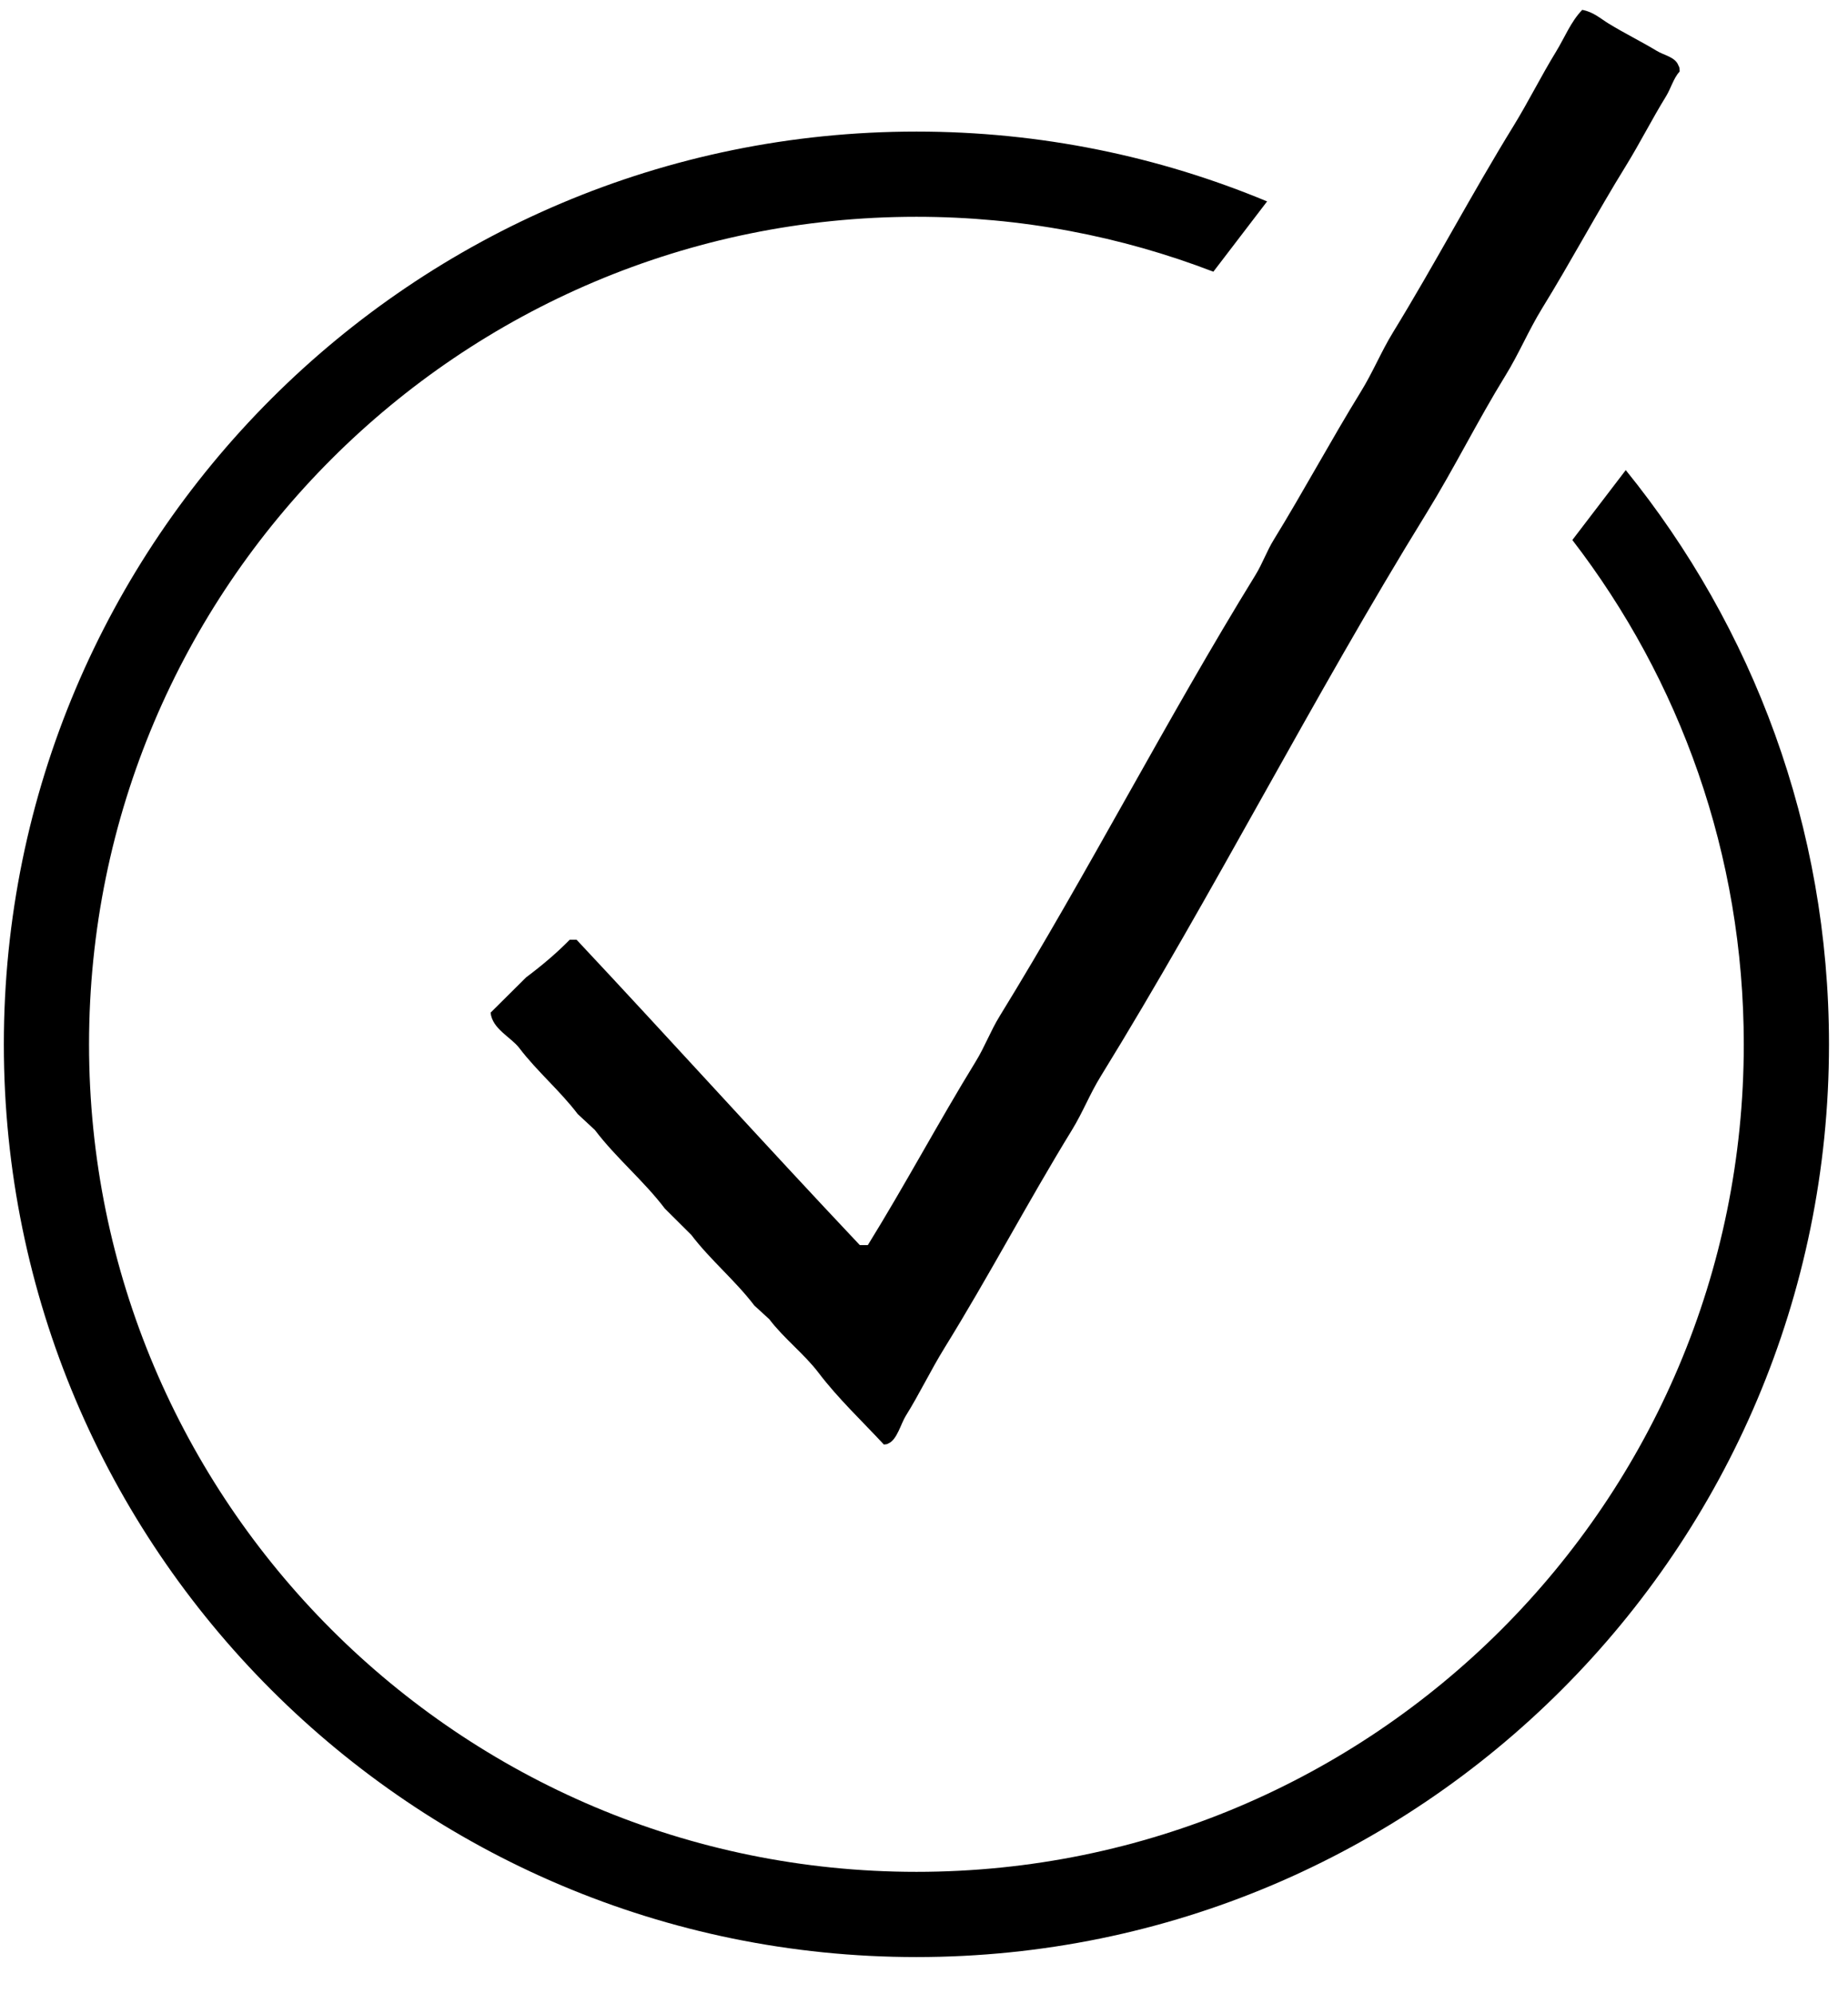
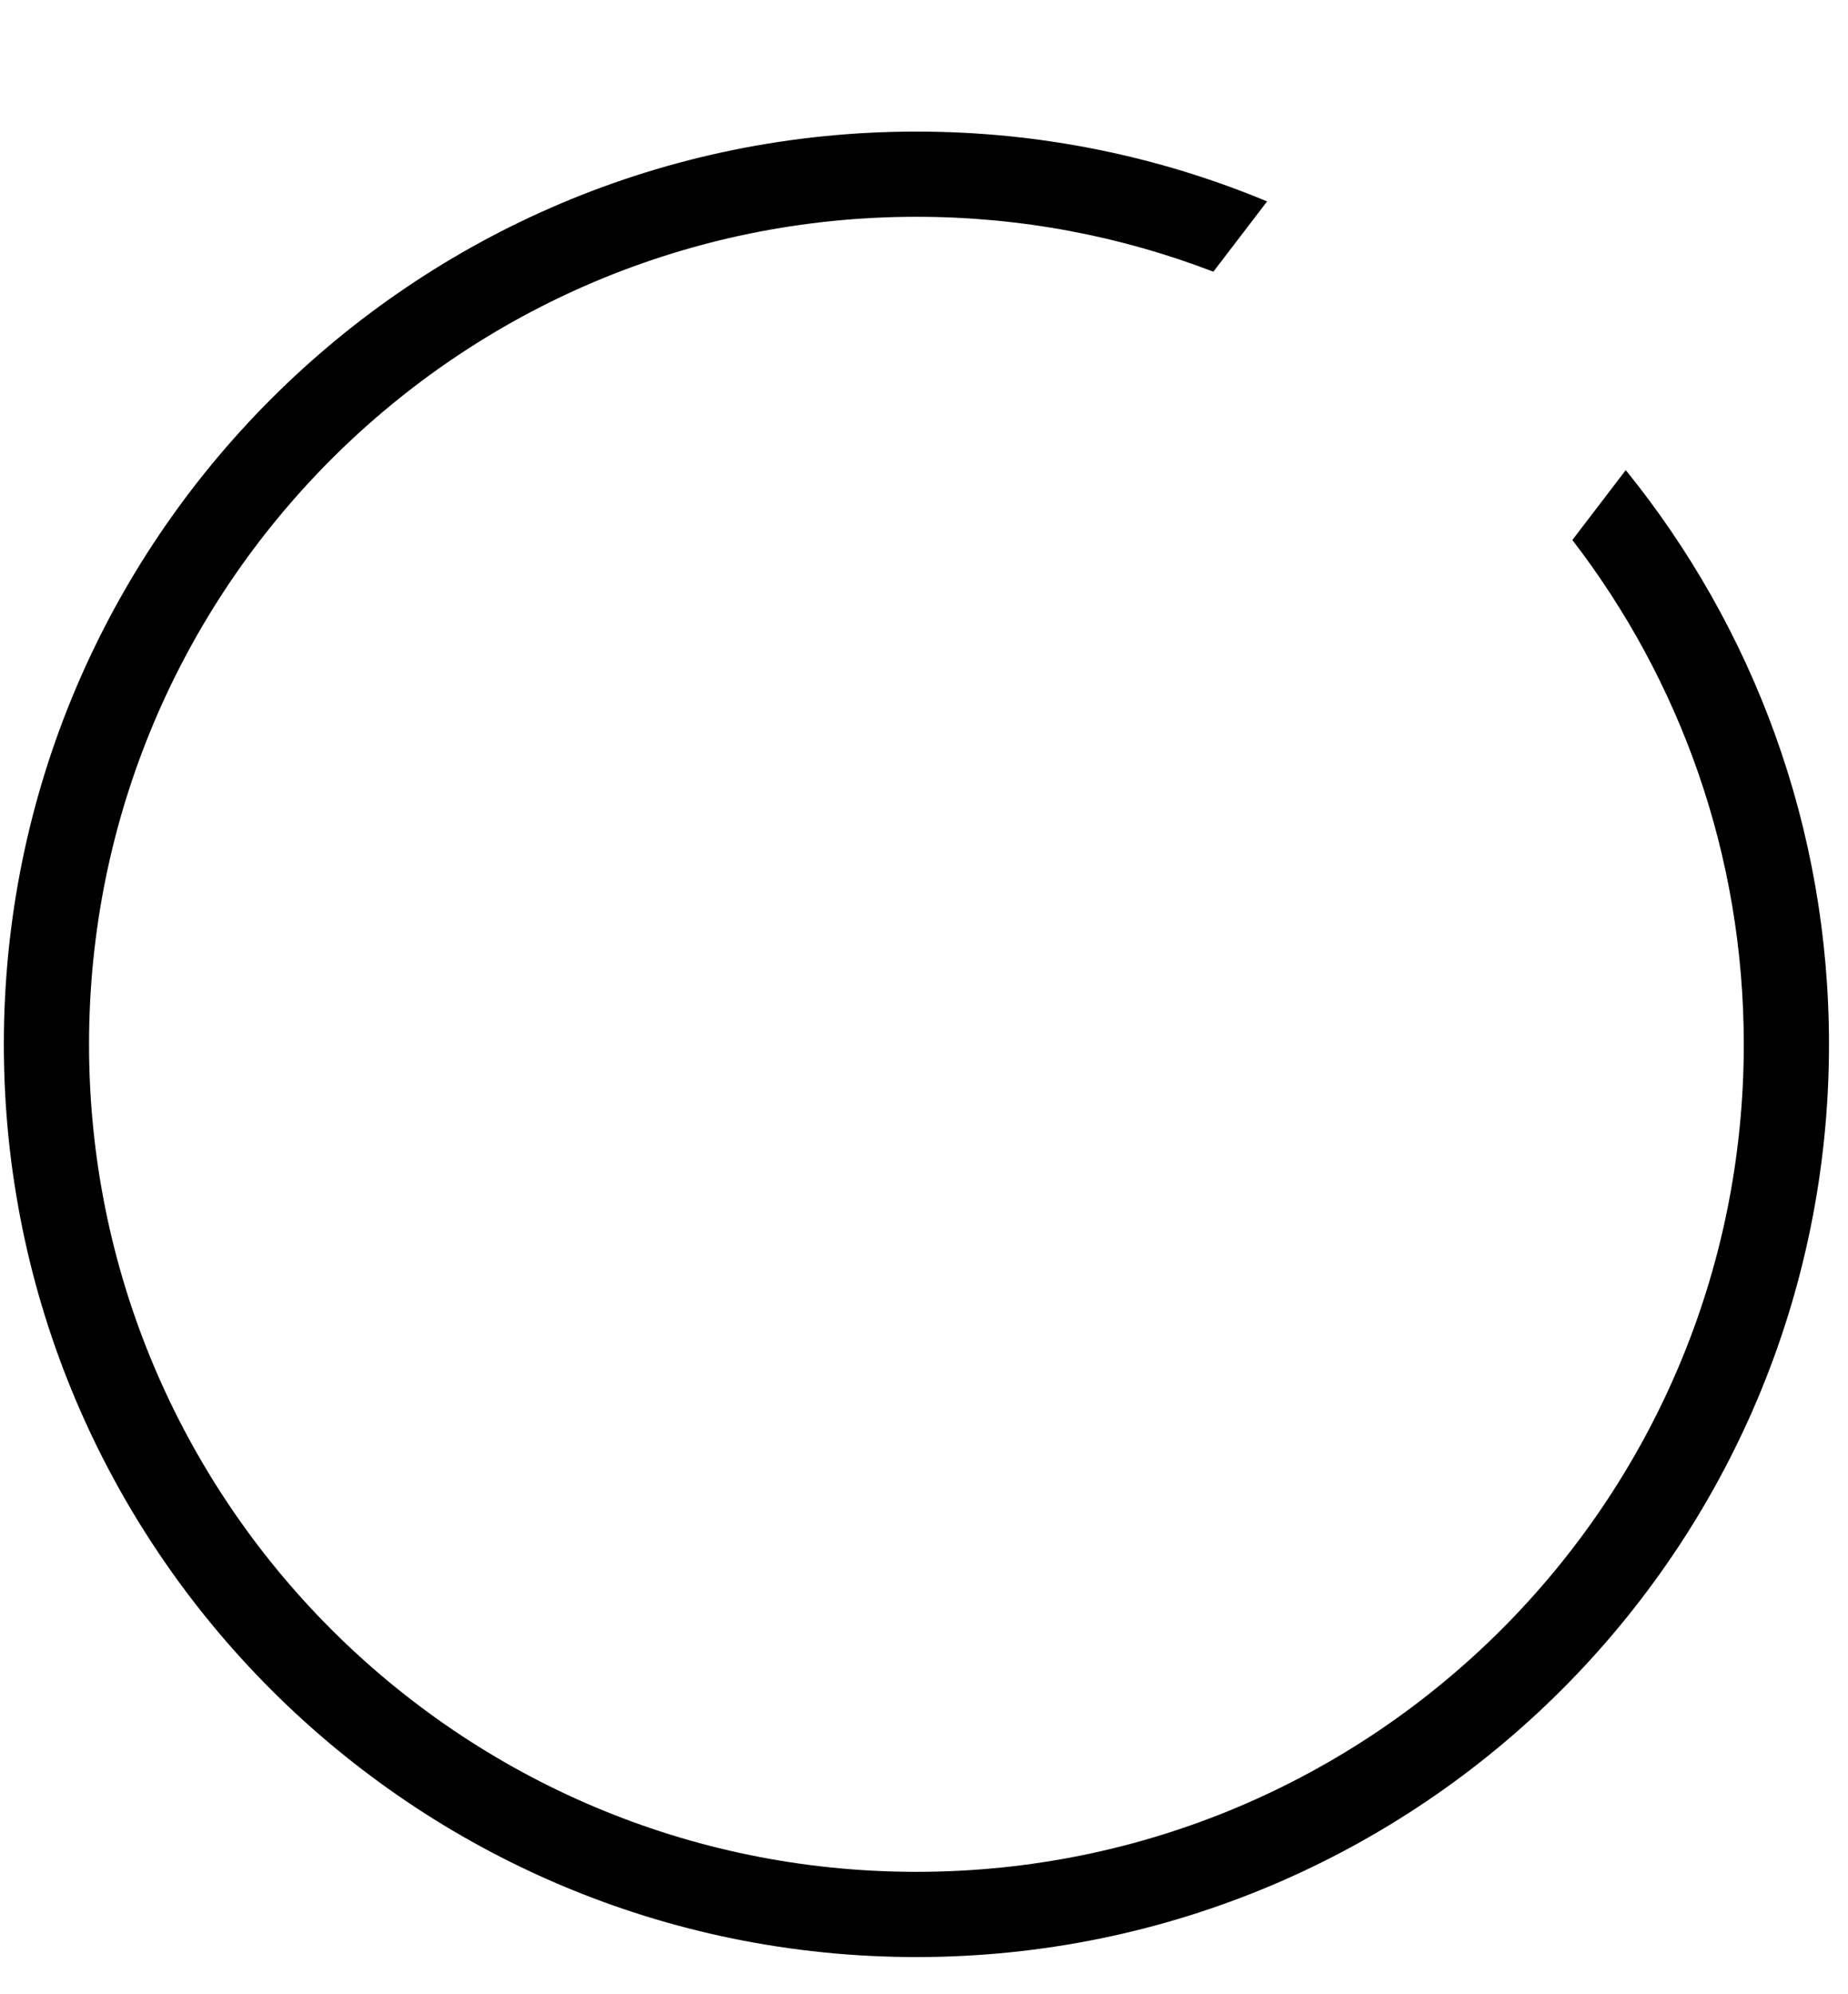
<svg xmlns="http://www.w3.org/2000/svg" fill="none" viewBox="0 0 38 41" height="41" width="38">
-   <path fill="black" d="M32.535 0.203C32.768 0.247 32.908 0.381 33.077 0.484C33.405 0.685 33.748 0.853 34.068 1.046C34.221 1.14 34.452 1.171 34.515 1.351C34.536 1.381 34.536 1.409 34.539 1.468C34.41 1.611 34.36 1.815 34.256 1.984C33.971 2.446 33.722 2.941 33.431 3.413C32.84 4.369 32.298 5.386 31.709 6.341C31.429 6.797 31.235 7.269 30.955 7.723C30.387 8.644 29.903 9.626 29.328 10.558C26.994 14.339 24.964 18.348 22.632 22.131C22.408 22.494 22.265 22.869 22.042 23.232C21.144 24.695 20.329 26.245 19.425 27.706C19.137 28.172 18.906 28.659 18.623 29.112C18.526 29.268 18.443 29.603 18.27 29.674C18.242 29.693 18.23 29.692 18.175 29.698C17.725 29.214 17.233 28.751 16.831 28.222C16.538 27.836 16.12 27.519 15.818 27.121L15.511 26.84C15.116 26.321 14.609 25.907 14.214 25.387L13.672 24.848C13.233 24.27 12.673 23.812 12.233 23.232L11.88 22.904C11.512 22.42 11.046 22.03 10.677 21.545C10.509 21.324 10.121 21.154 10.088 20.819L10.819 20.093C11.132 19.859 11.444 19.597 11.715 19.32H11.856C13.807 21.401 15.721 23.523 17.68 25.598H17.845C18.606 24.369 19.304 23.06 20.062 21.826C20.252 21.517 20.366 21.199 20.557 20.889C22.381 17.924 23.989 14.787 25.815 11.823C25.963 11.582 26.044 11.337 26.192 11.097C26.804 10.102 27.372 9.044 27.984 8.051C28.232 7.649 28.398 7.235 28.644 6.833C29.495 5.445 30.267 3.978 31.12 2.593C31.43 2.089 31.689 1.564 31.992 1.07C32.179 0.765 32.297 0.451 32.535 0.203Z" clip-rule="evenodd" fill-rule="evenodd" />
  <path fill="black" d="M18.845 2.705C21.399 2.705 23.835 3.216 26.055 4.141L24.95 5.586C23.055 4.857 20.997 4.457 18.845 4.457C9.448 4.457 1.831 12.074 1.831 21.471C1.831 30.867 9.448 38.483 18.845 38.483C28.241 38.483 35.857 30.867 35.857 21.471C35.857 17.567 34.542 13.972 32.332 11.102L33.43 9.665C36.043 12.89 37.609 16.997 37.609 21.471C37.609 31.834 29.208 40.235 18.845 40.235C8.481 40.235 0.079 31.834 0.079 21.471C0.079 11.107 8.481 2.705 18.845 2.705Z" />
</svg>